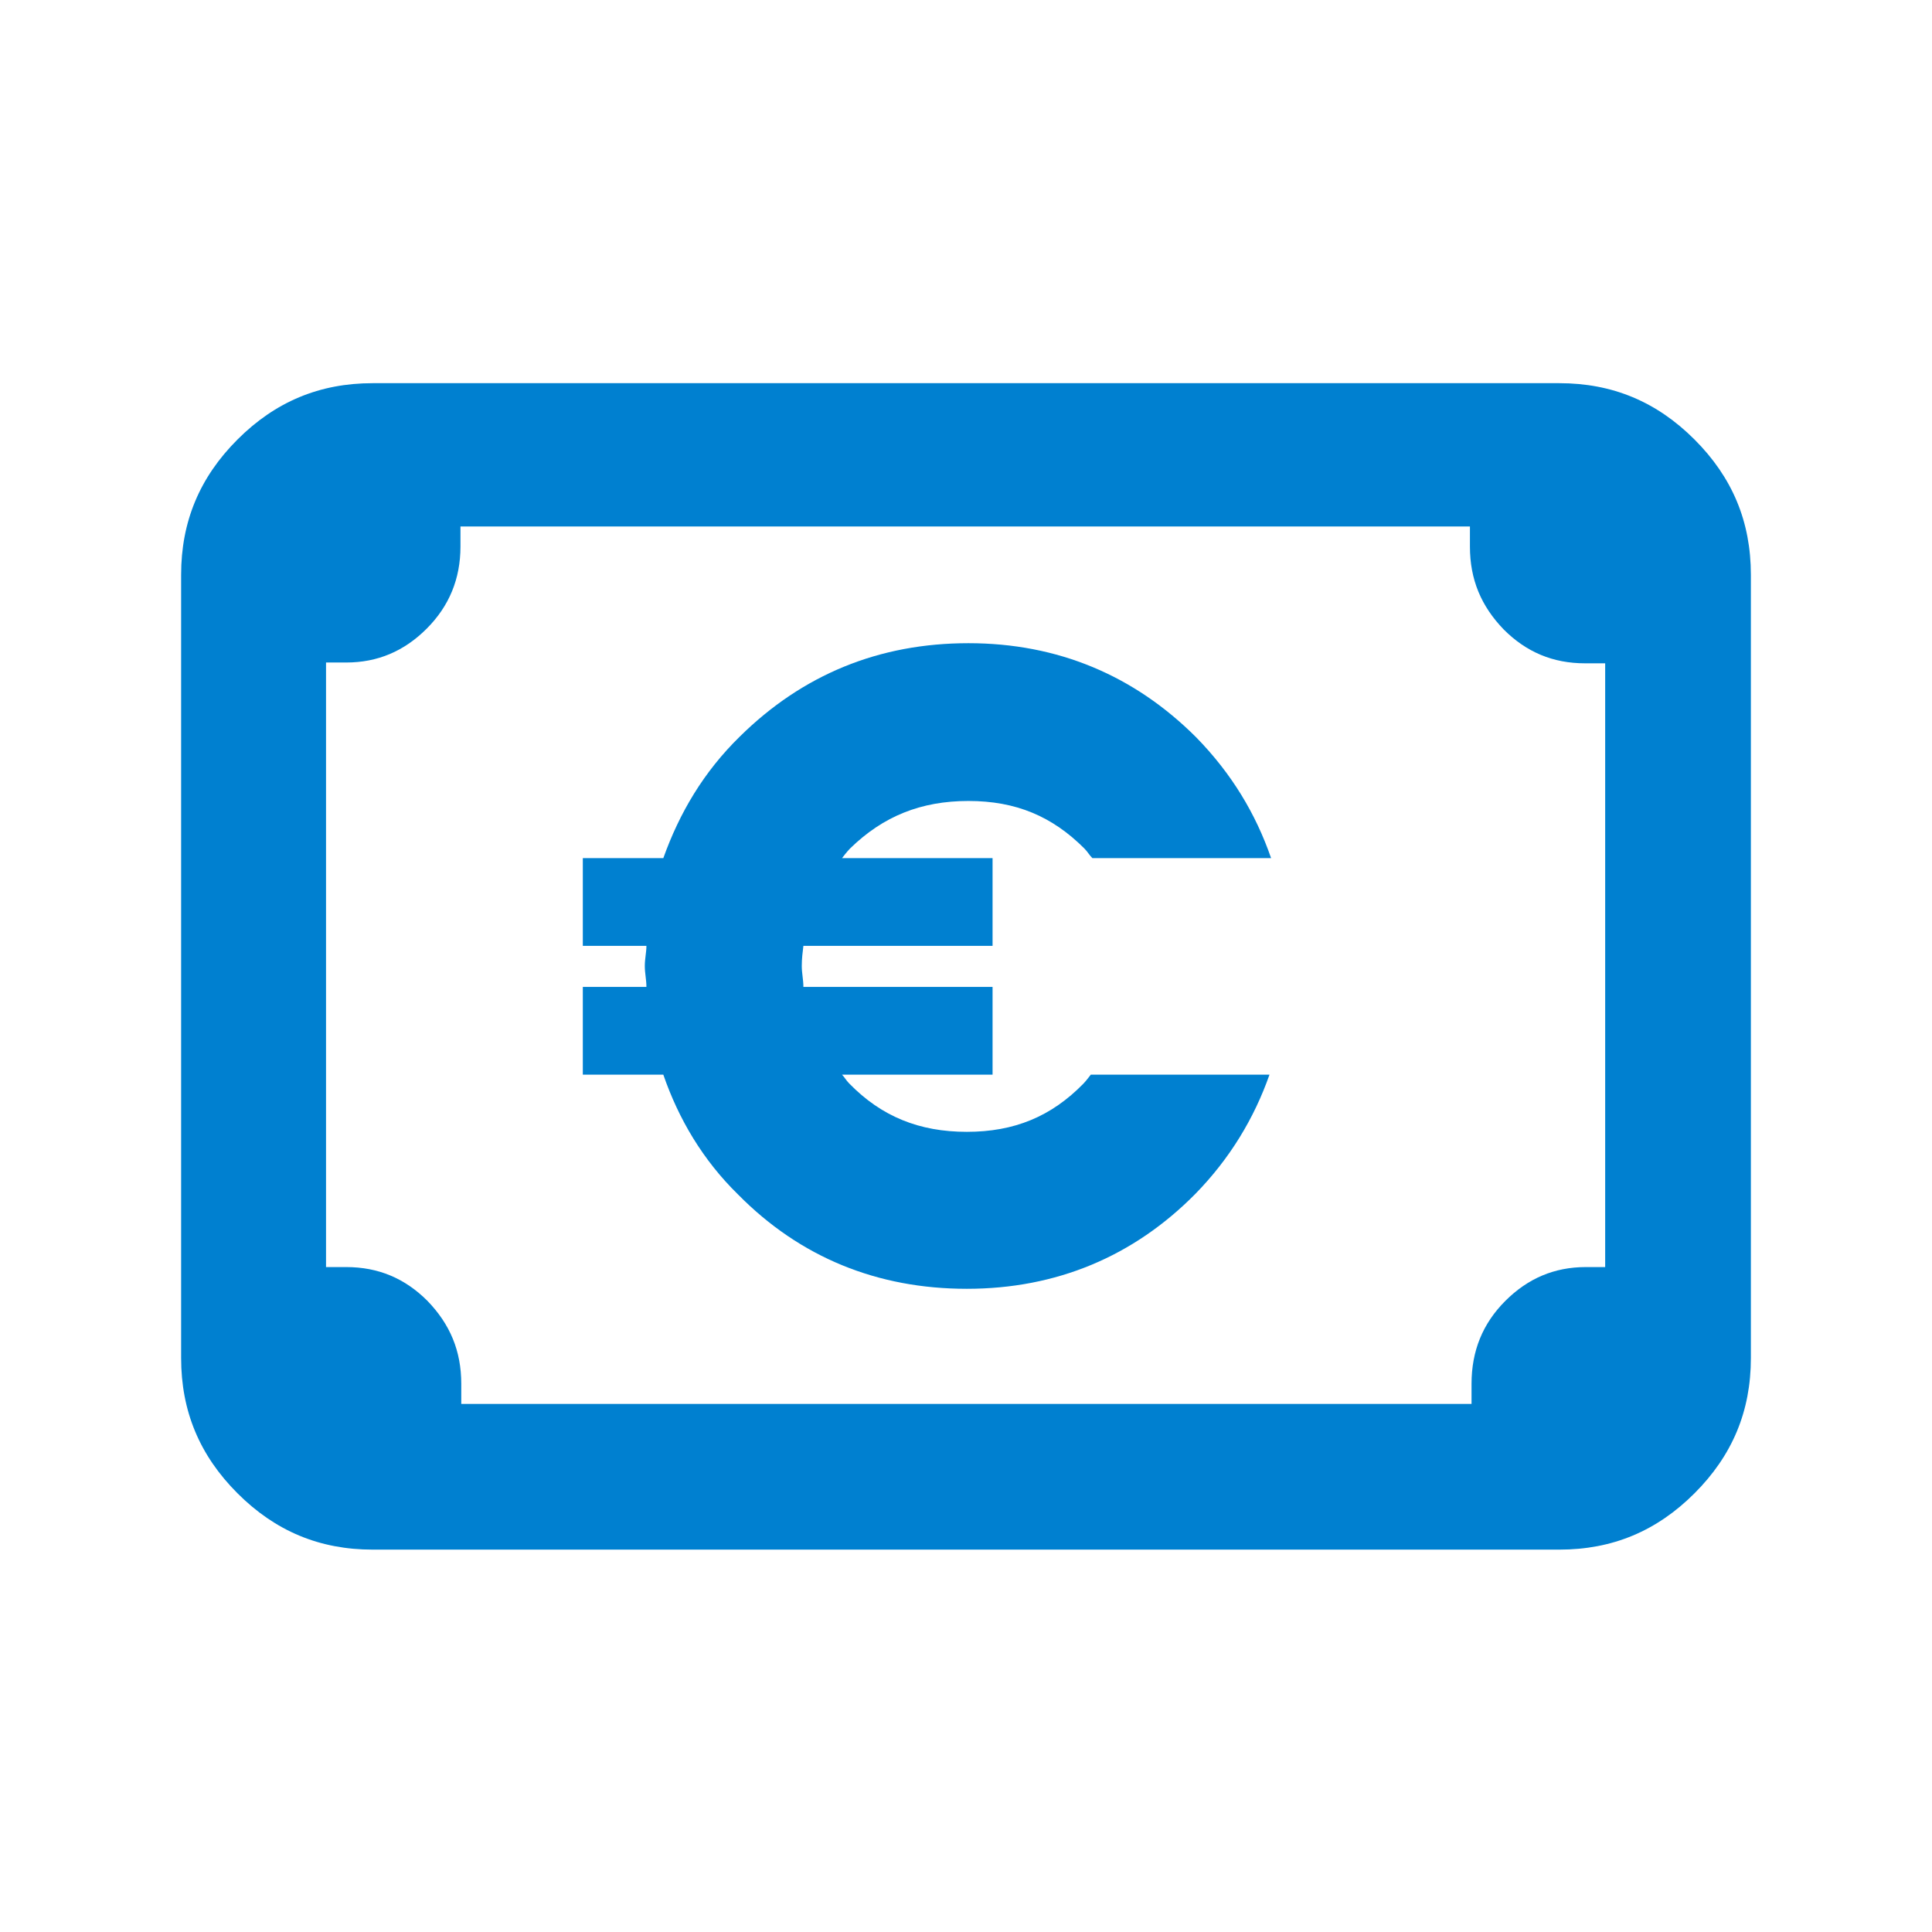
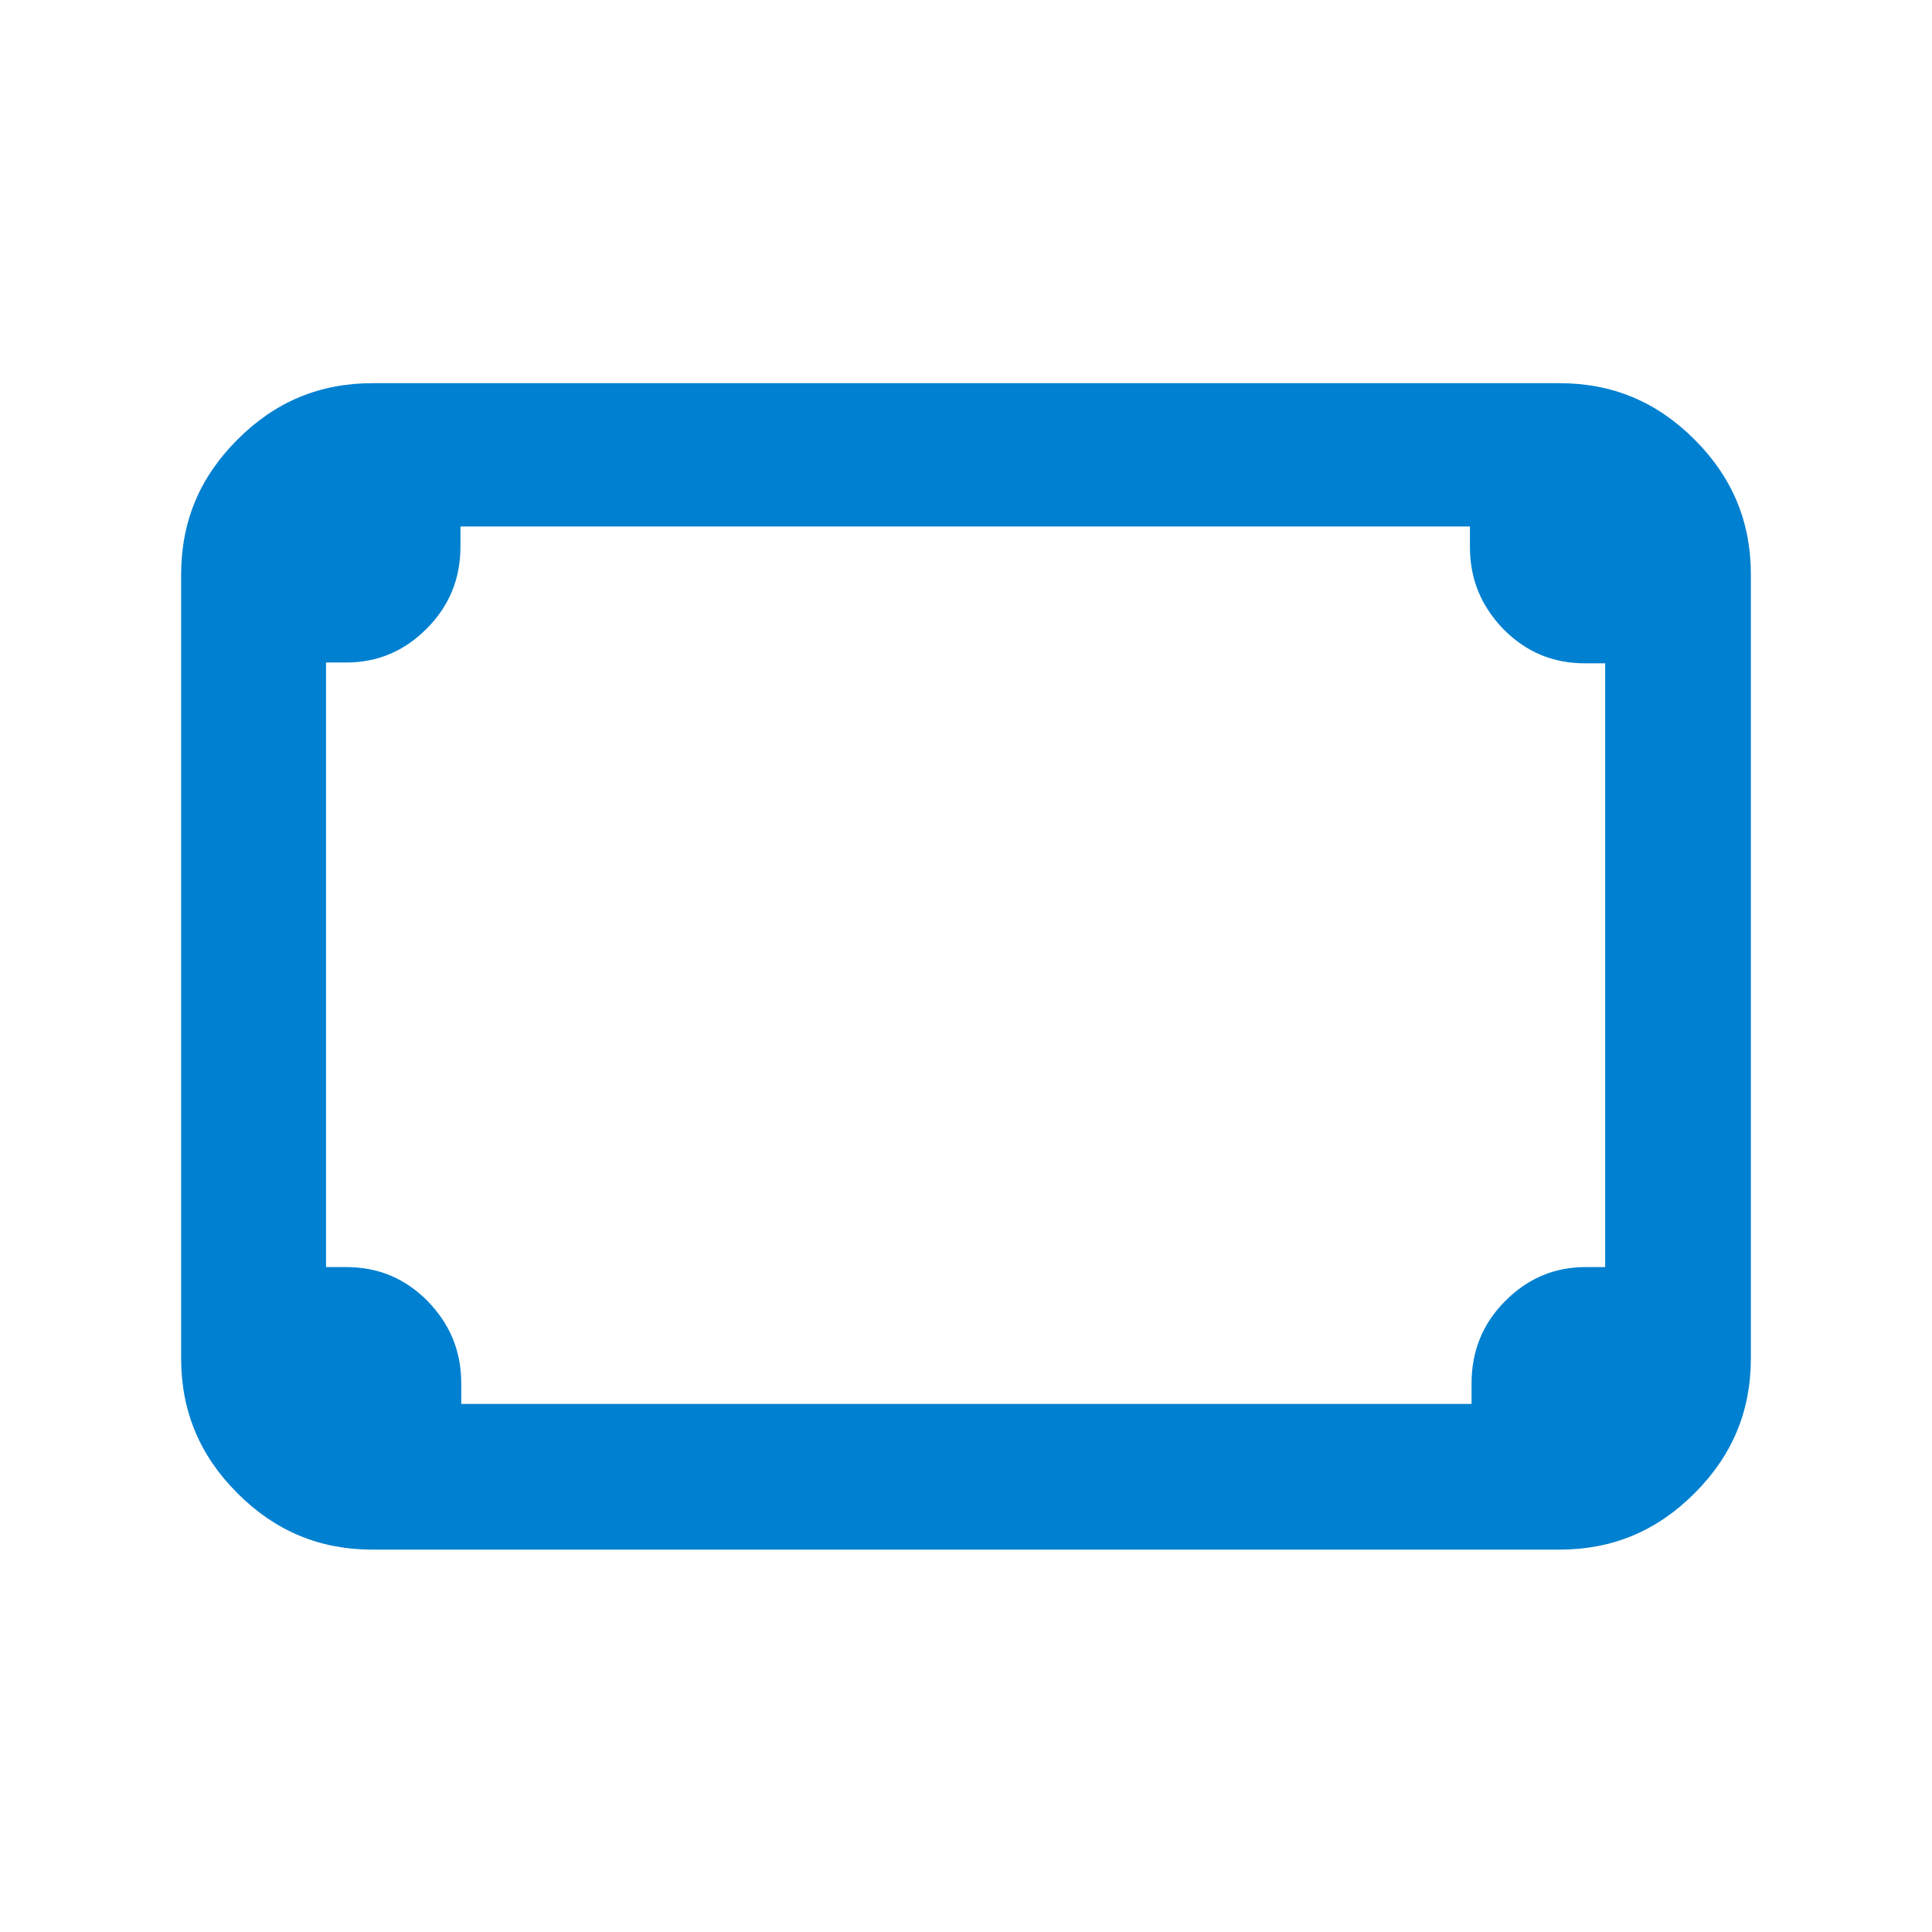
<svg xmlns="http://www.w3.org/2000/svg" id="Laag_1" data-name="Laag 1" viewBox="0 0 24 24">
  <defs>
    <style>
      .cls-1 {
        fill: #0080d0;
      }
    </style>
  </defs>
  <path class="cls-1" d="M19.37,4.76H4.63c-.66,0-1.21.23-1.68.7-.47.47-.7,1.02-.7,1.68v9.73c0,.66.23,1.21.7,1.68.47.47,1.02.7,1.68.7h14.74c.66,0,1.21-.23,1.68-.7.47-.47.7-1.02.7-1.68V7.14c0-.66-.23-1.21-.7-1.68-.47-.47-1.02-.7-1.68-.7ZM19.95,15.74h-.25c-.39,0-.72.14-1,.42-.28.28-.42.62-.42,1.03v.25H5.73v-.25c0-.41-.14-.74-.42-1.03-.28-.28-.61-.42-1.01-.42h-.25v-7.51h.25c.39,0,.72-.14,1-.42.28-.28.42-.62.42-1.02v-.25h12.54v.25c0,.41.14.74.42,1.03.28.28.61.42,1.01.42h.25v7.51Z" />
-   <path class="cls-1" d="M13.46,13.46c-.4.41-.86.6-1.45.6s-1.06-.19-1.46-.6c-.04-.04-.06-.08-.09-.11h1.87v-1.09h-2.35c0-.09-.02-.17-.02-.26,0-.09.01-.17.02-.25h2.35v-1.09h-1.87s.06-.08.1-.12c.41-.4.88-.59,1.47-.59s1.04.19,1.44.59c.04.04.06.08.1.12h2.22c-.19-.55-.49-1.05-.93-1.5-.77-.77-1.72-1.17-2.83-1.17s-2.06.39-2.84,1.16c-.45.44-.75.95-.95,1.51h-1v1.09h.79c0,.08-.02.16-.02.25,0,.09.02.17.02.26h-.79v1.09h1c.19.55.49,1.06.93,1.49.77.78,1.73,1.17,2.84,1.17s2.07-.4,2.84-1.18c.43-.44.73-.94.92-1.48h-2.22s-.06.08-.09.11Z" />
</svg>